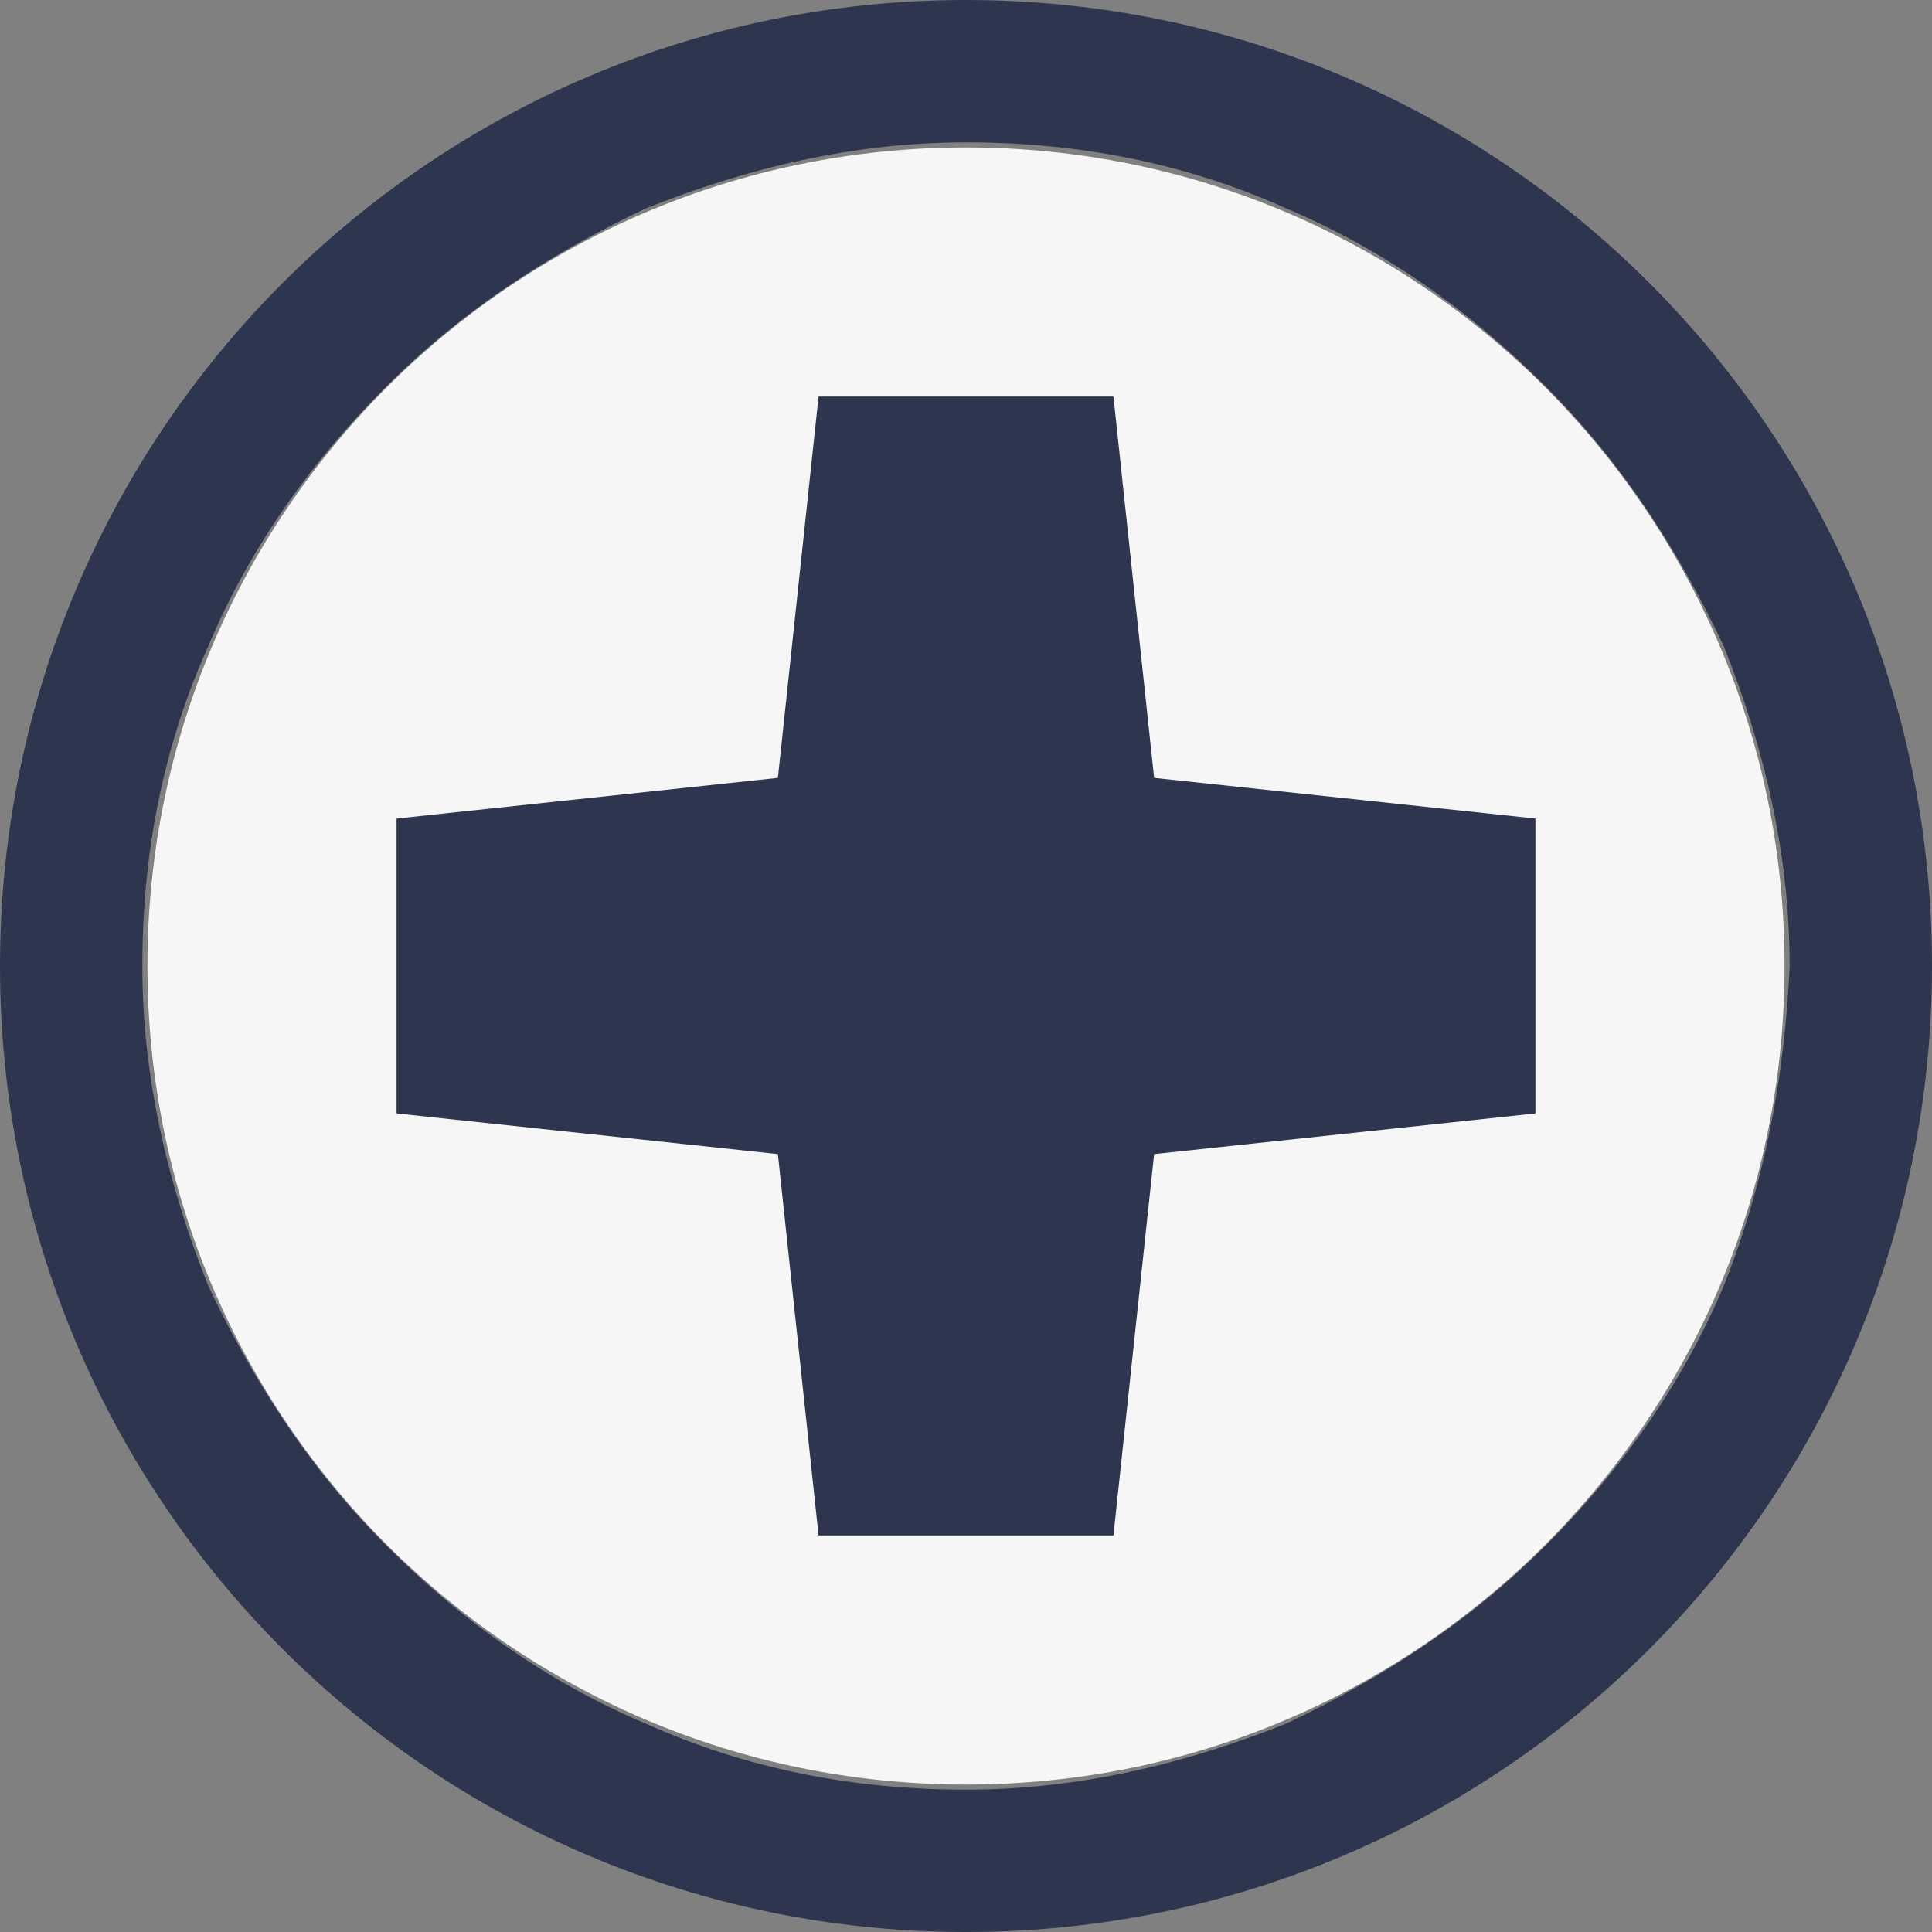
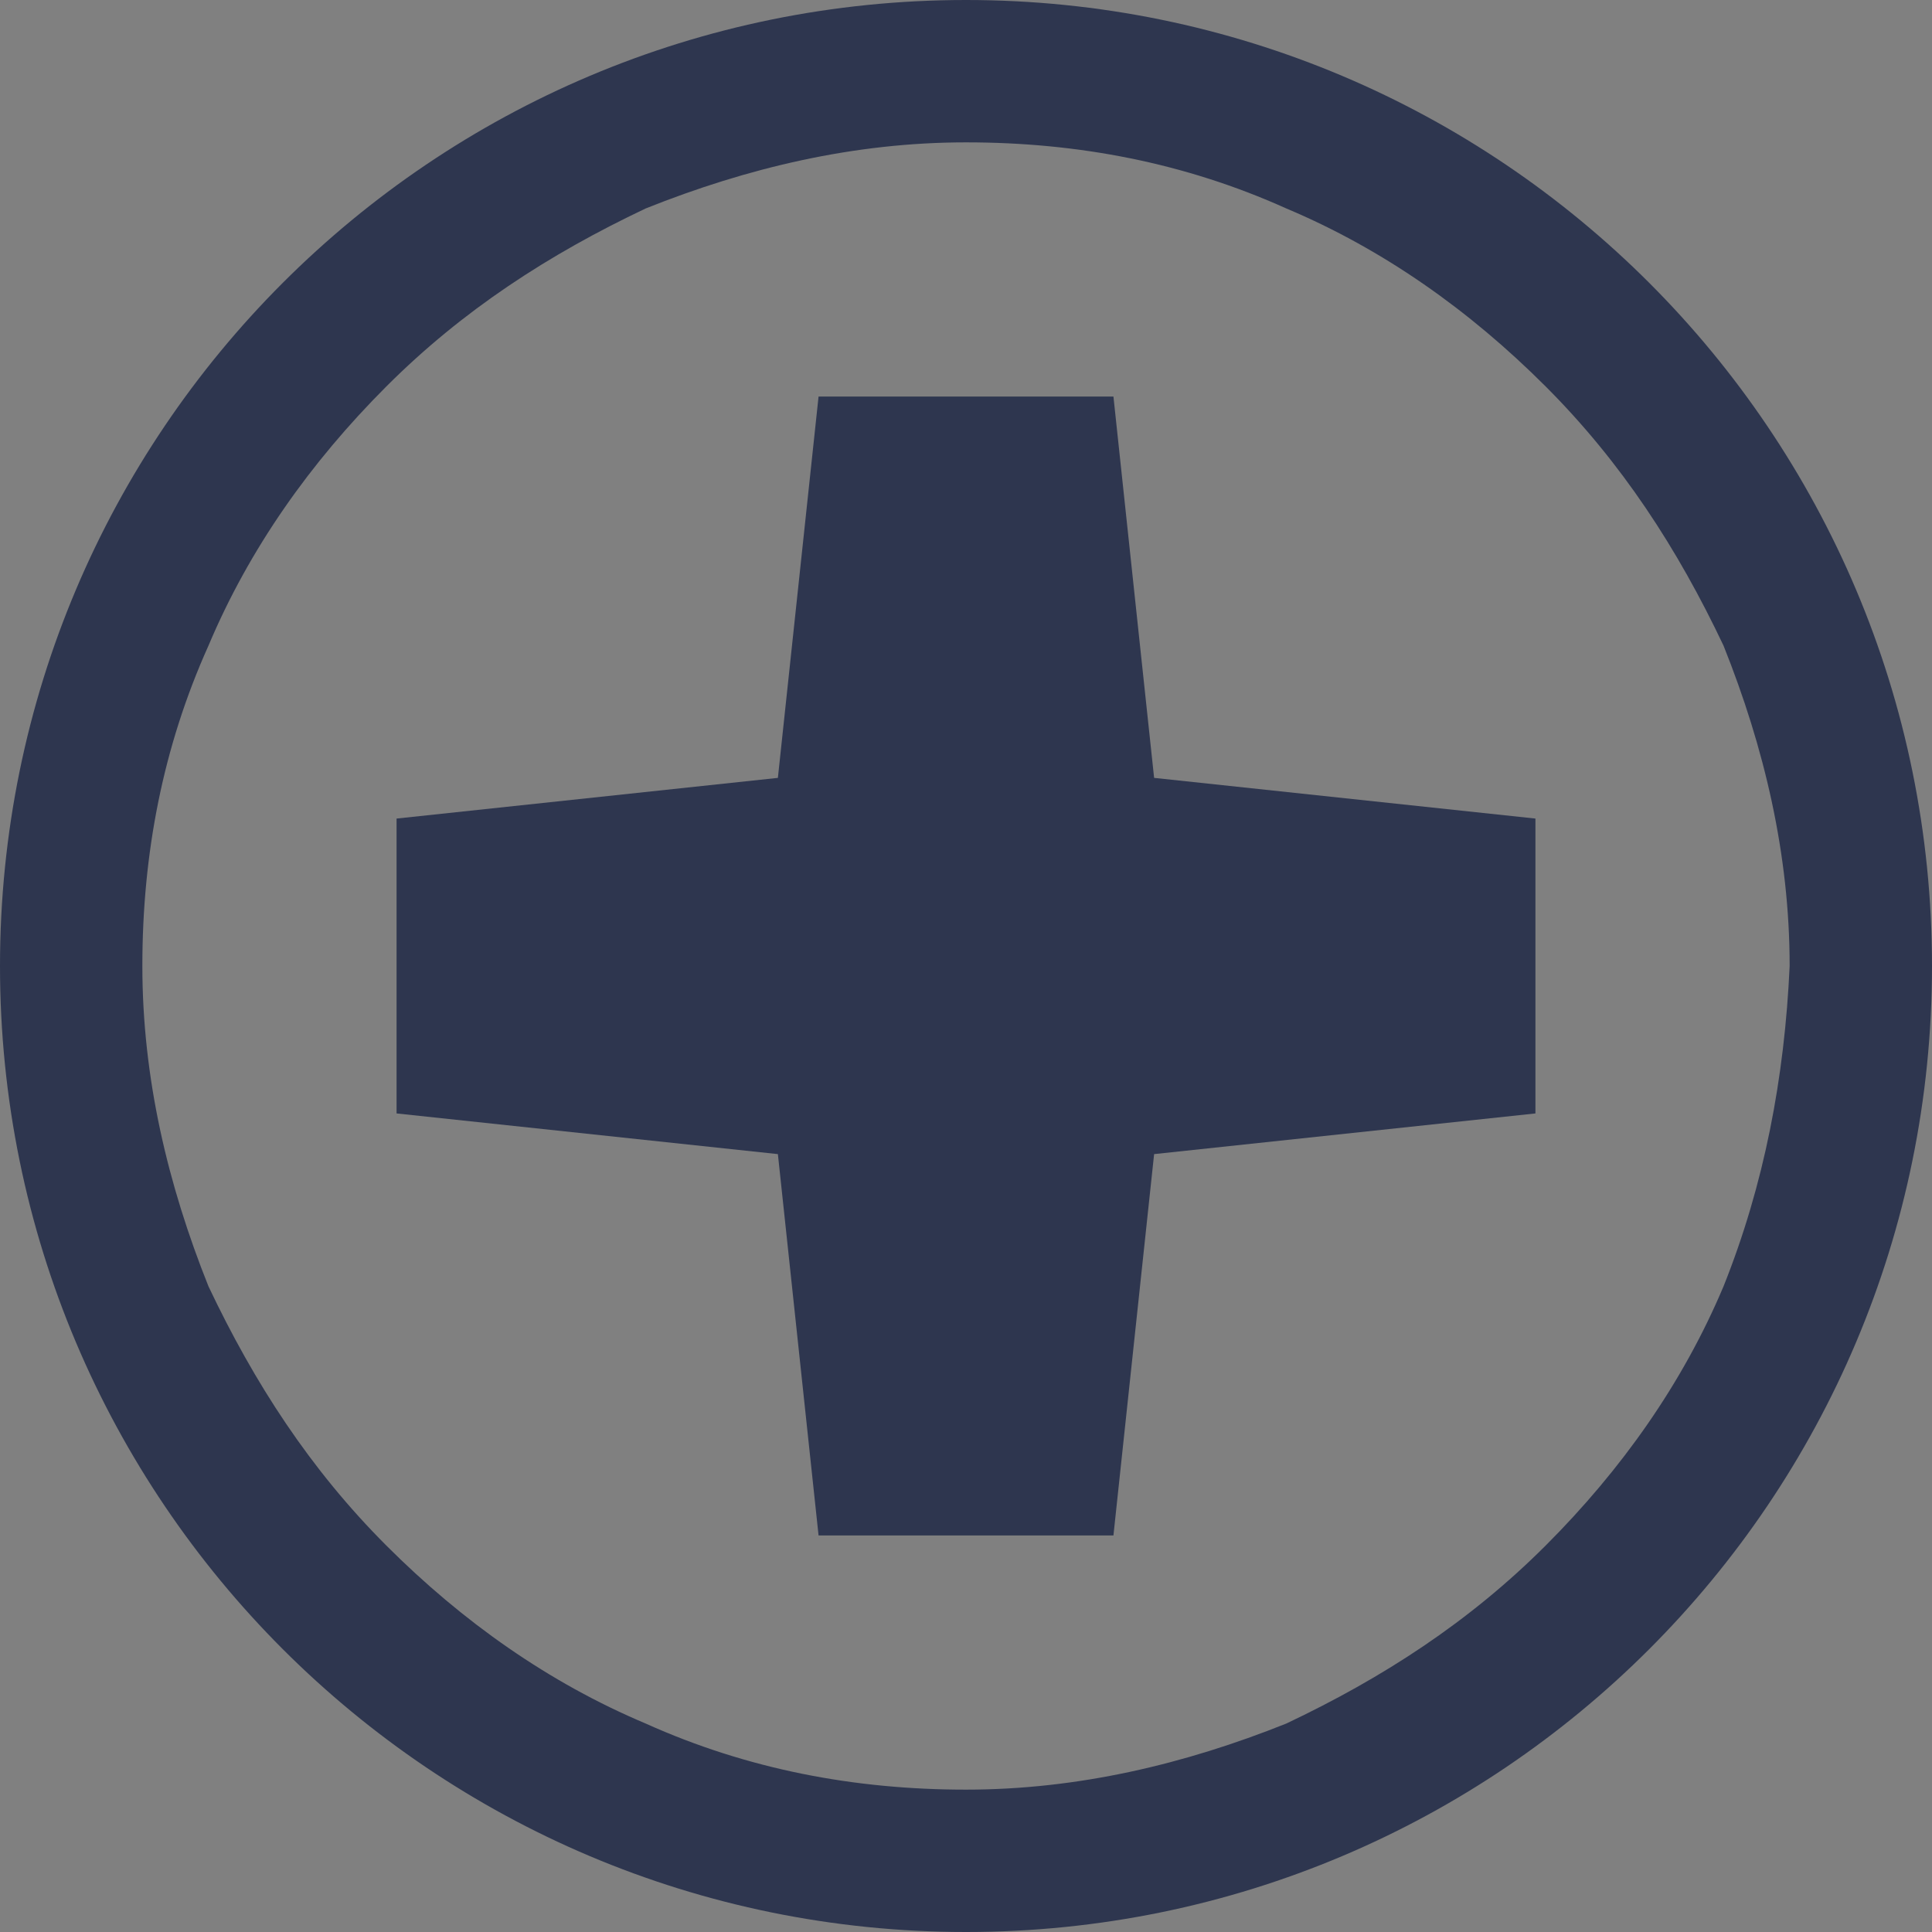
<svg xmlns="http://www.w3.org/2000/svg" viewBox="0 0 38 38" height="32" width="32">
  <rect x="0" y="0" width="38" height="38" fill="#808080" stroke="none" />
  <style>.st1{fill:#2e364f}</style>
-   <path id="white-fill" d="M35.1 19c0 8.9-7.2 16.1-16.1 16.1S2.9 27.9 2.9 19c0-8.9 7.2-16.1 16.1-16.1S35.1 10.1 35.1 19z" style="fill:#f6f6f6" />
  <path id="circle" class="st1" d="M19 0C8.5 0 0 8.5 0 19s8.5 19 19 19 19-8.5 19-19S29.5 0 19 0zm14.9 25.3c-.8 1.9-2 3.6-3.5 5.1-1.5 1.5-3.2 2.6-5.1 3.5-2 .8-4.1 1.3-6.3 1.3s-4.3-.4-6.3-1.3c-1.9-.8-3.6-2-5.1-3.5-1.5-1.5-2.6-3.2-3.5-5.1-.8-2-1.3-4.1-1.3-6.3s.4-4.3 1.3-6.3c.8-1.9 2-3.6 3.5-5.1 1.5-1.5 3.2-2.6 5.1-3.5 2-.8 4.1-1.3 6.3-1.3s4.3.4 6.3 1.3c1.9.8 3.6 2 5.1 3.5 1.5 1.5 2.6 3.2 3.5 5.1.8 2 1.3 4.1 1.3 6.3-.1 2.2-.5 4.3-1.3 6.3z" />
  <path class="st1" d="M30.2 16.1l-7.5-.8-.8-7.5H19v22.4h2.9l.8-7.5 7.5-.8v-5.8zM7.8 16.1l7.5-.8.8-7.5H19v22.4h-2.9l-.8-7.5-7.5-.8v-5.8z" />
</svg>